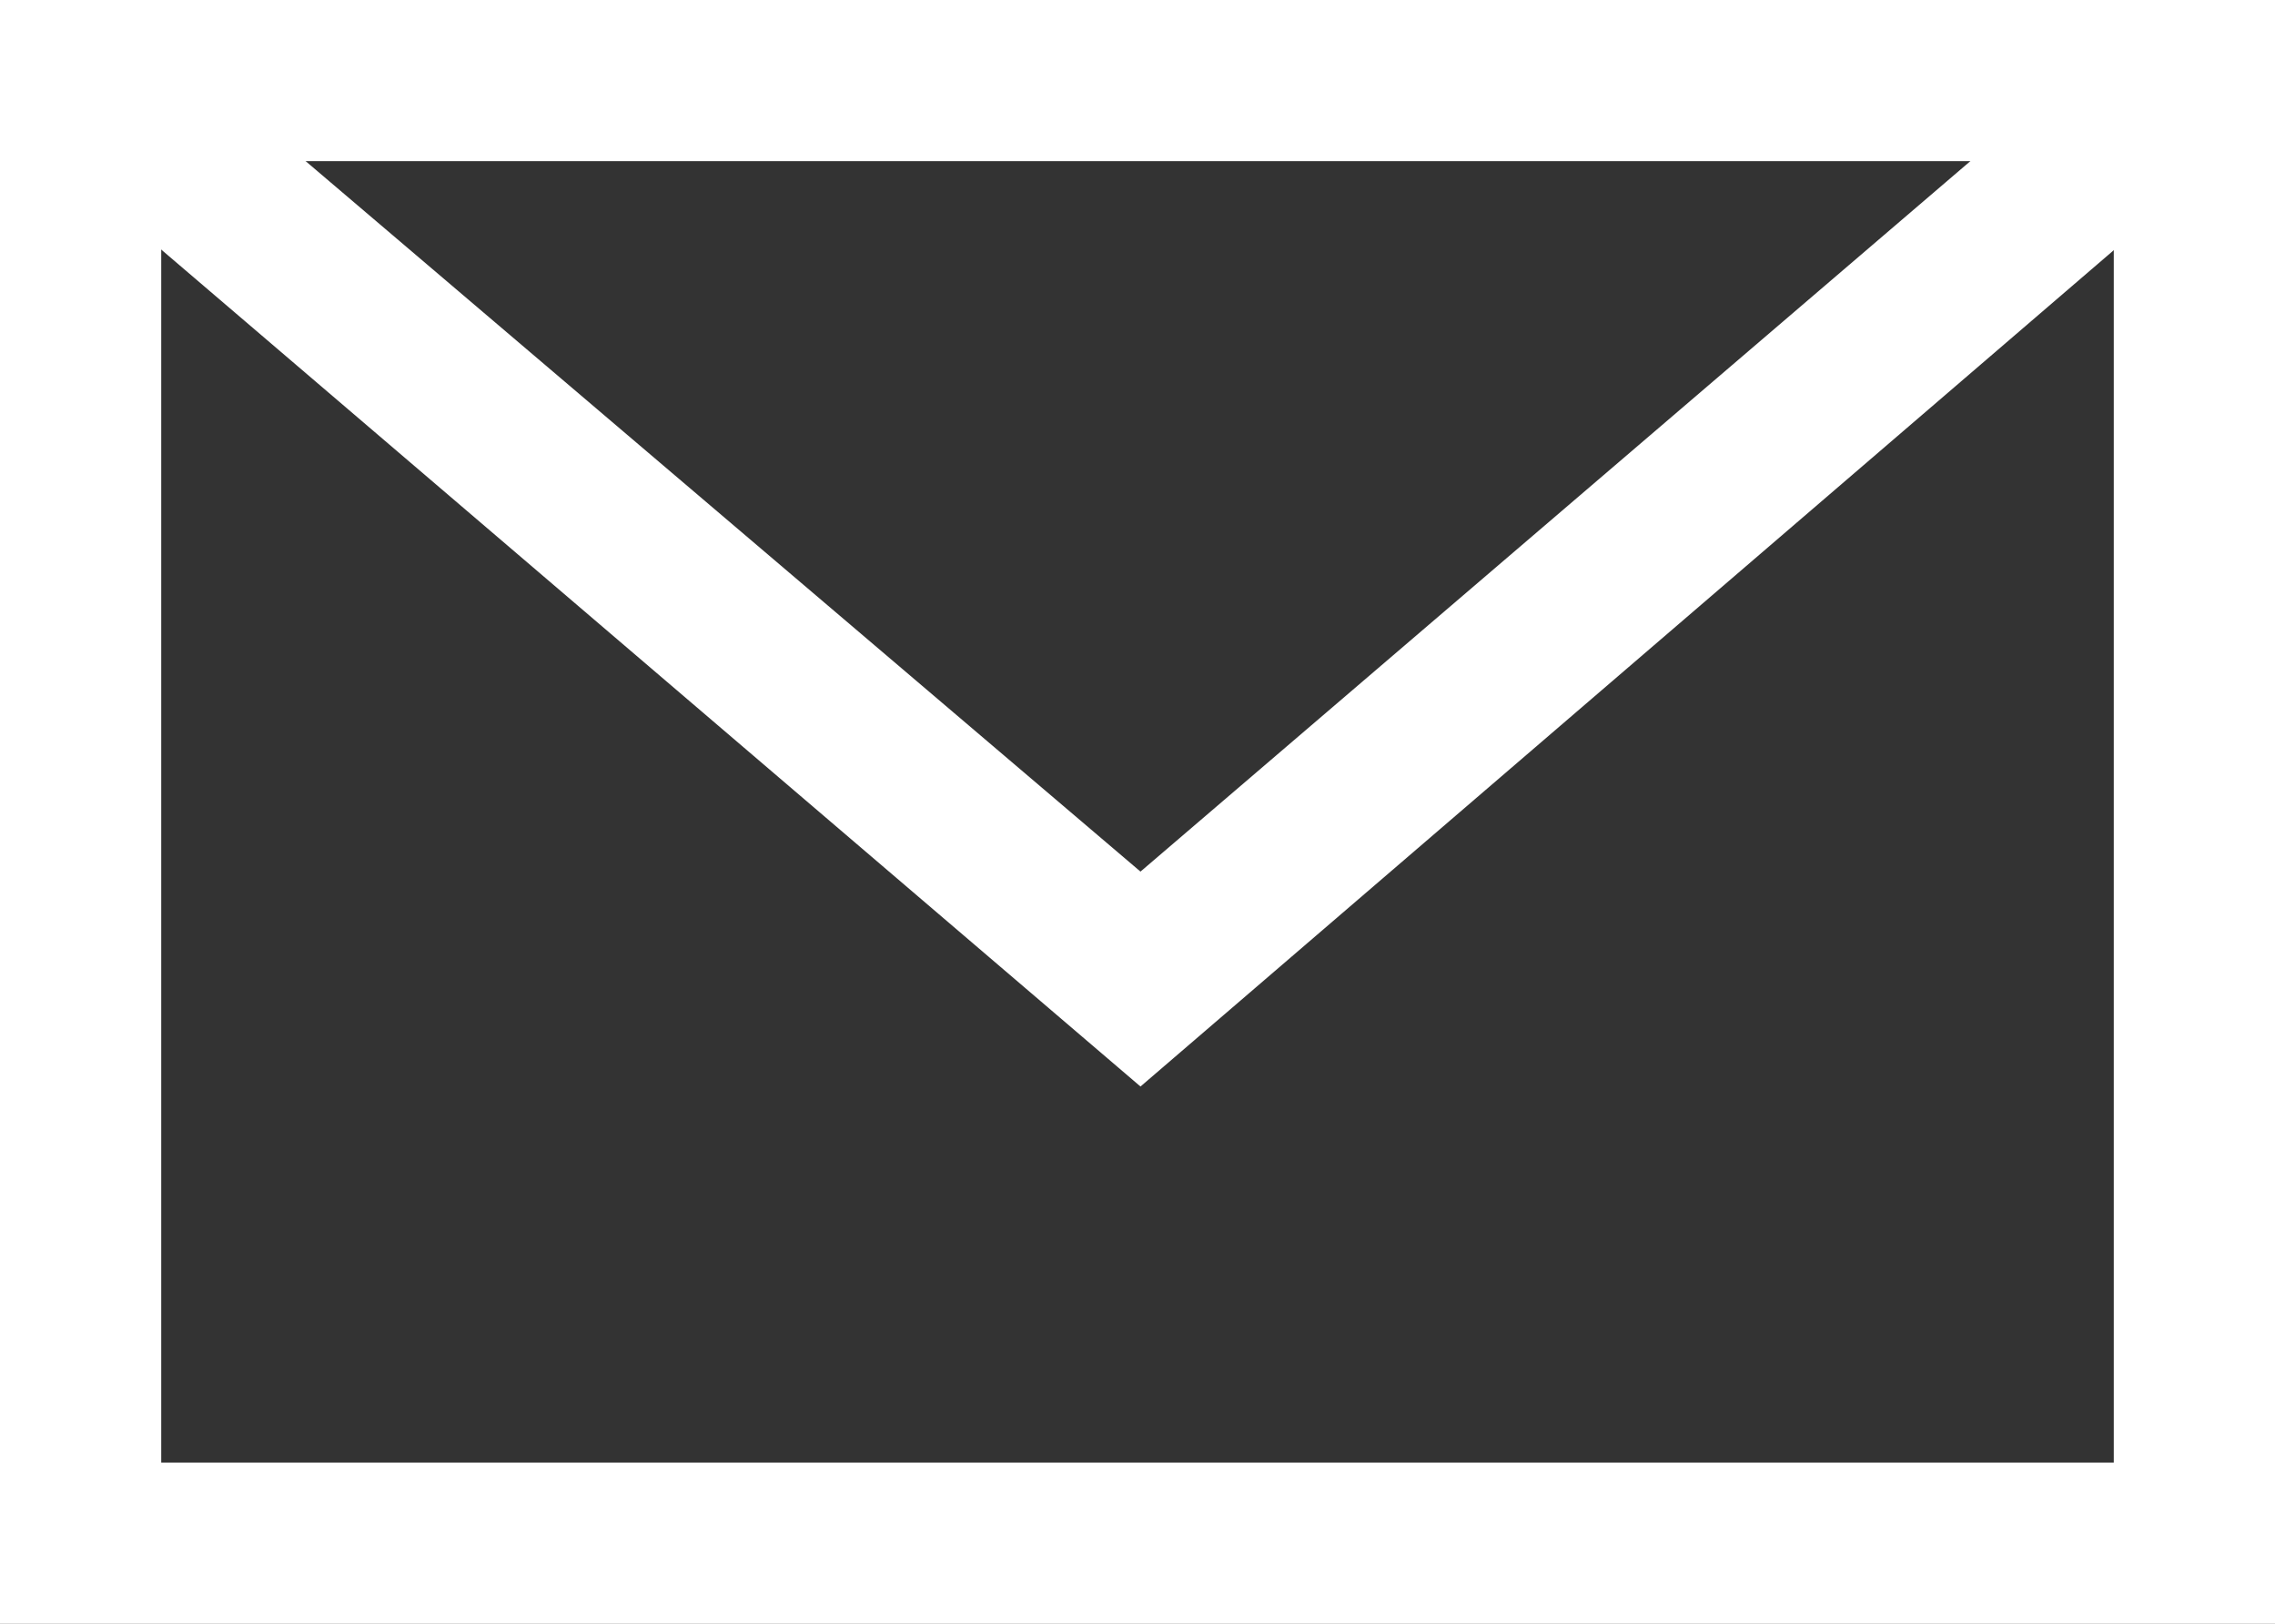
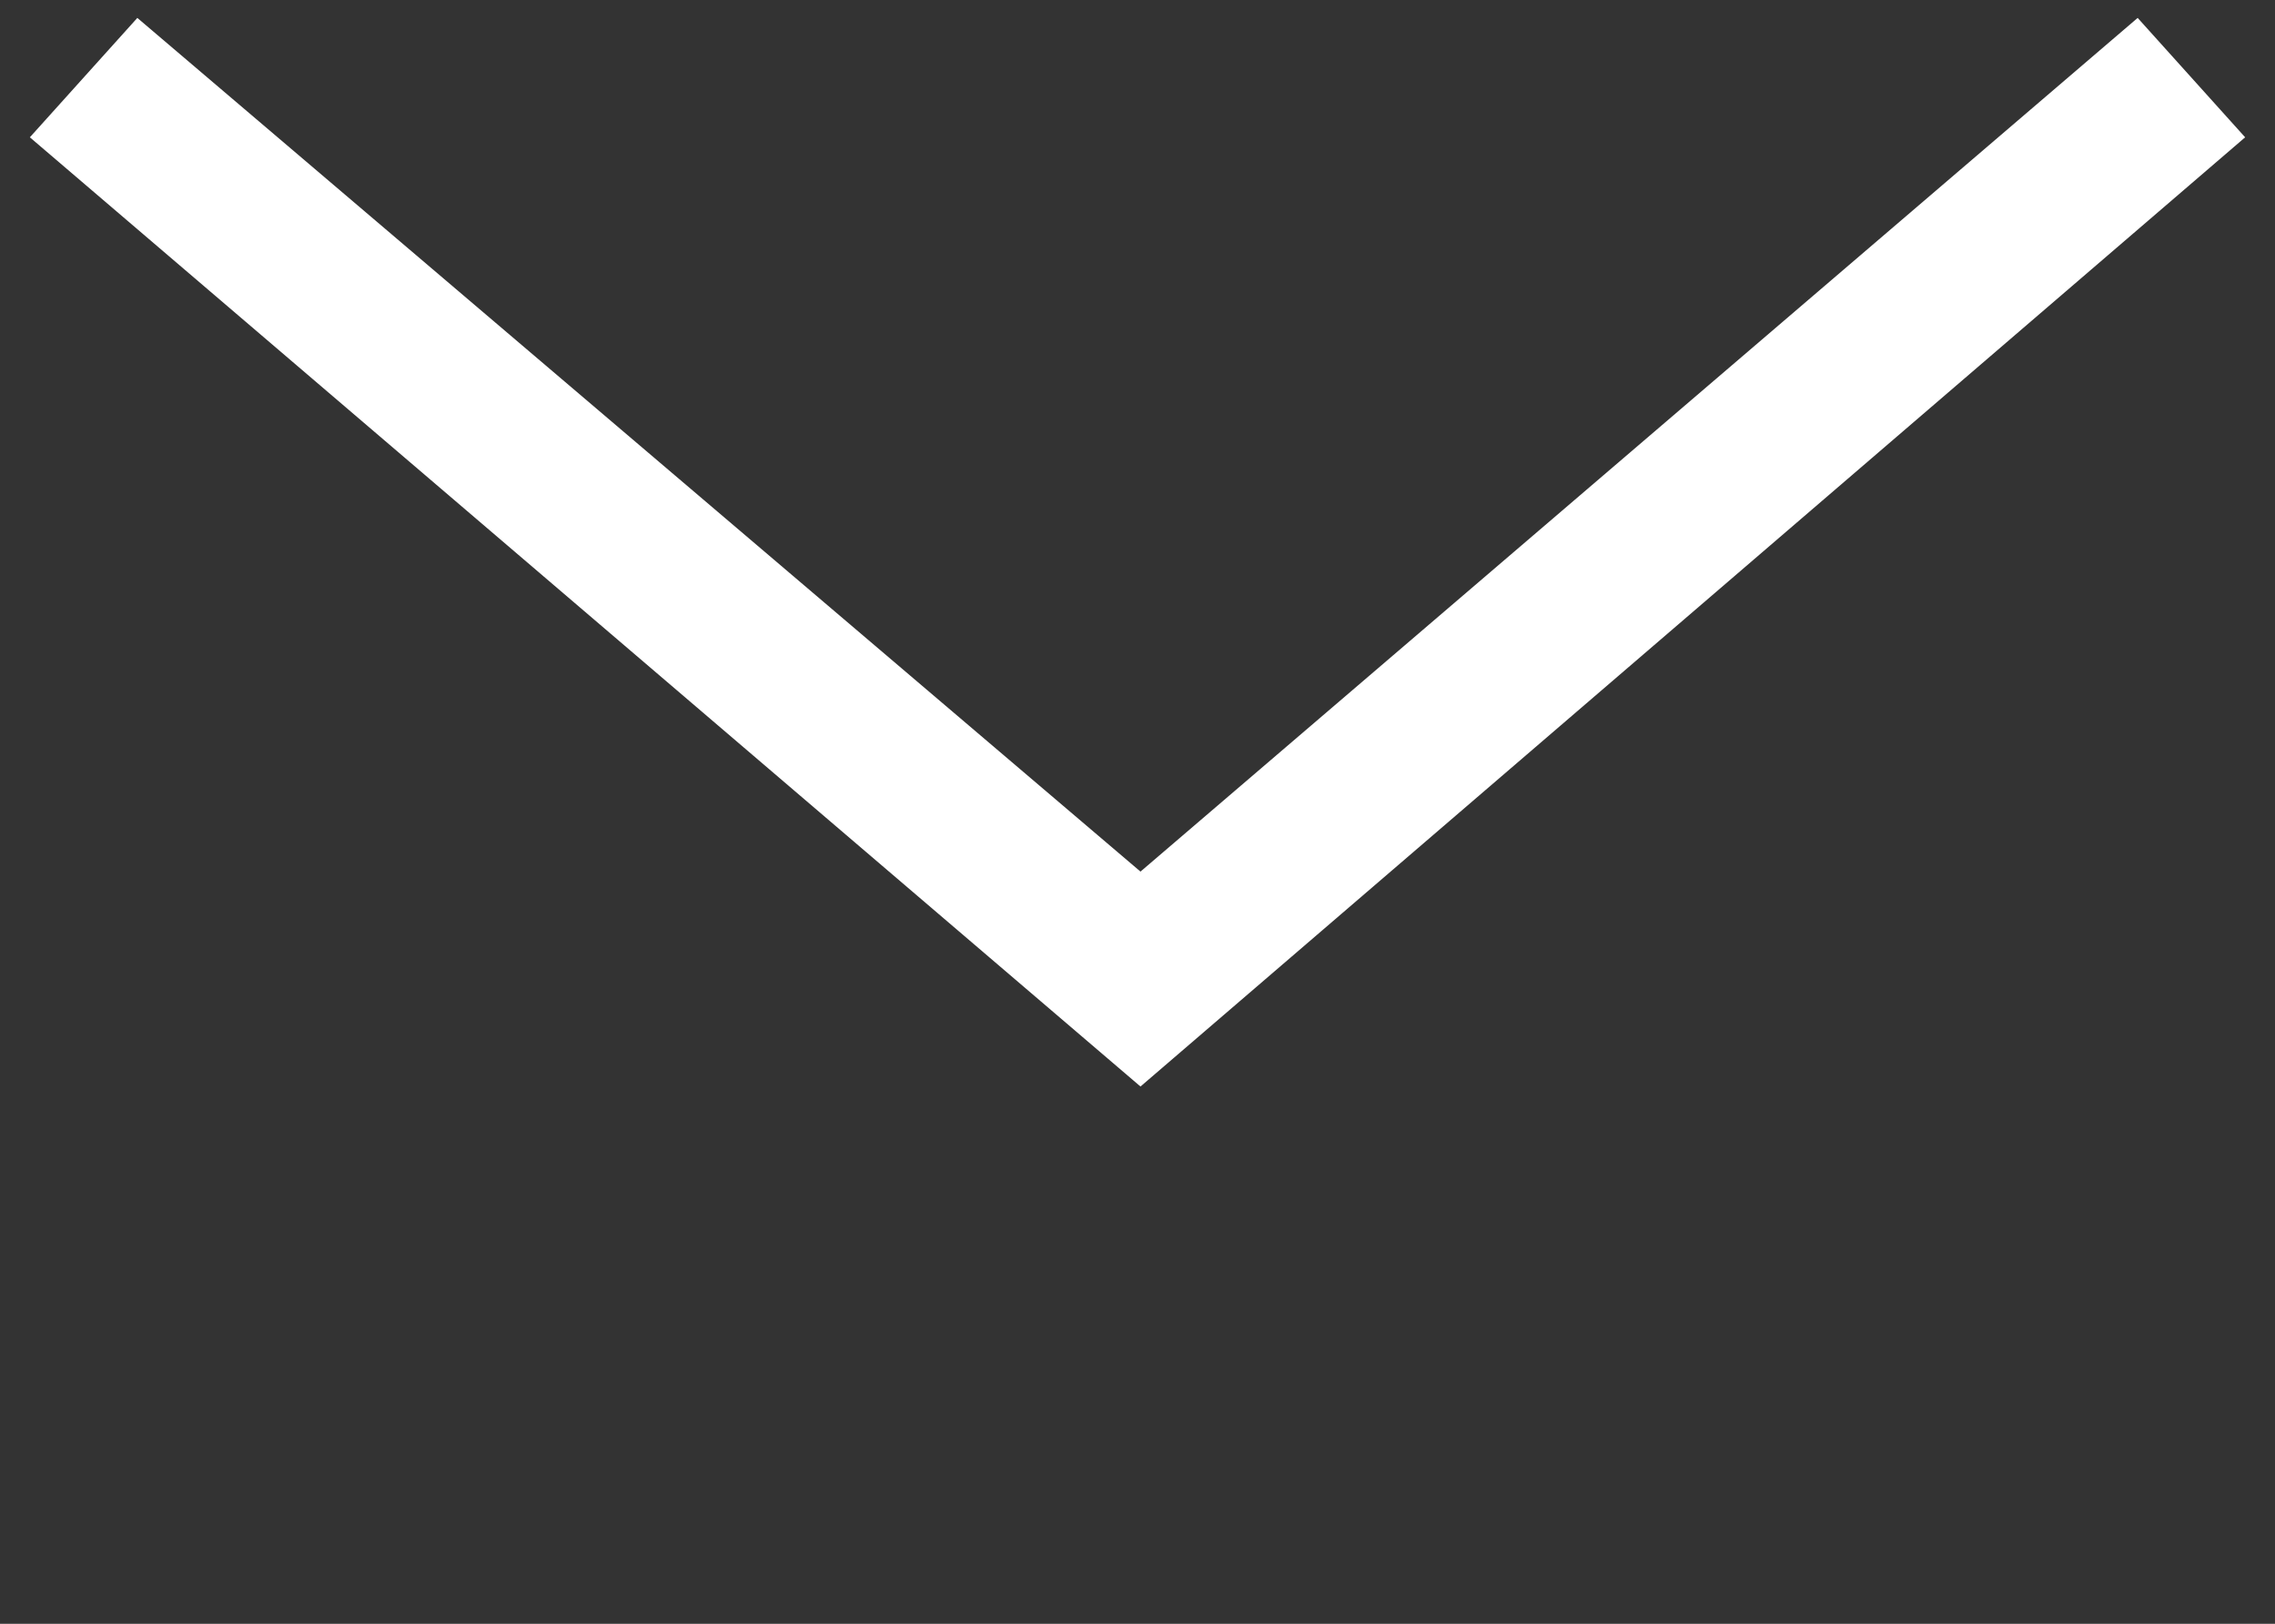
<svg xmlns="http://www.w3.org/2000/svg" id="_レイヤー_2" version="1.1" viewBox="0 0 38.1 27.2">
  <rect x="0" y="0" width="38.1" height="27.2" fill="#333333" stroke="none" />
  <defs>
    <style>
      .st0 {
        fill: #fff;
      }

      .st1 {
        fill: none;
      }
    </style>
  </defs>
  <g id="_レイヤー_1-2">
-     <polygon class="st1" points="26.2 27.2 0 27.2 0 0 38.1 0 38.1 27.2 26.2 27.2" />
-     <path class="st0" d="M35.4,2.7v21.8H2.7V2.7h32.7M38.1,0H0v27.2h38.1V0h0Z" />
    <polygon class="st0" points="19.1 18.2 .5 2.3 2.3 .3 19.1 14.6 35.8 .3 37.6 2.3 19.1 18.2" />
  </g>
</svg>